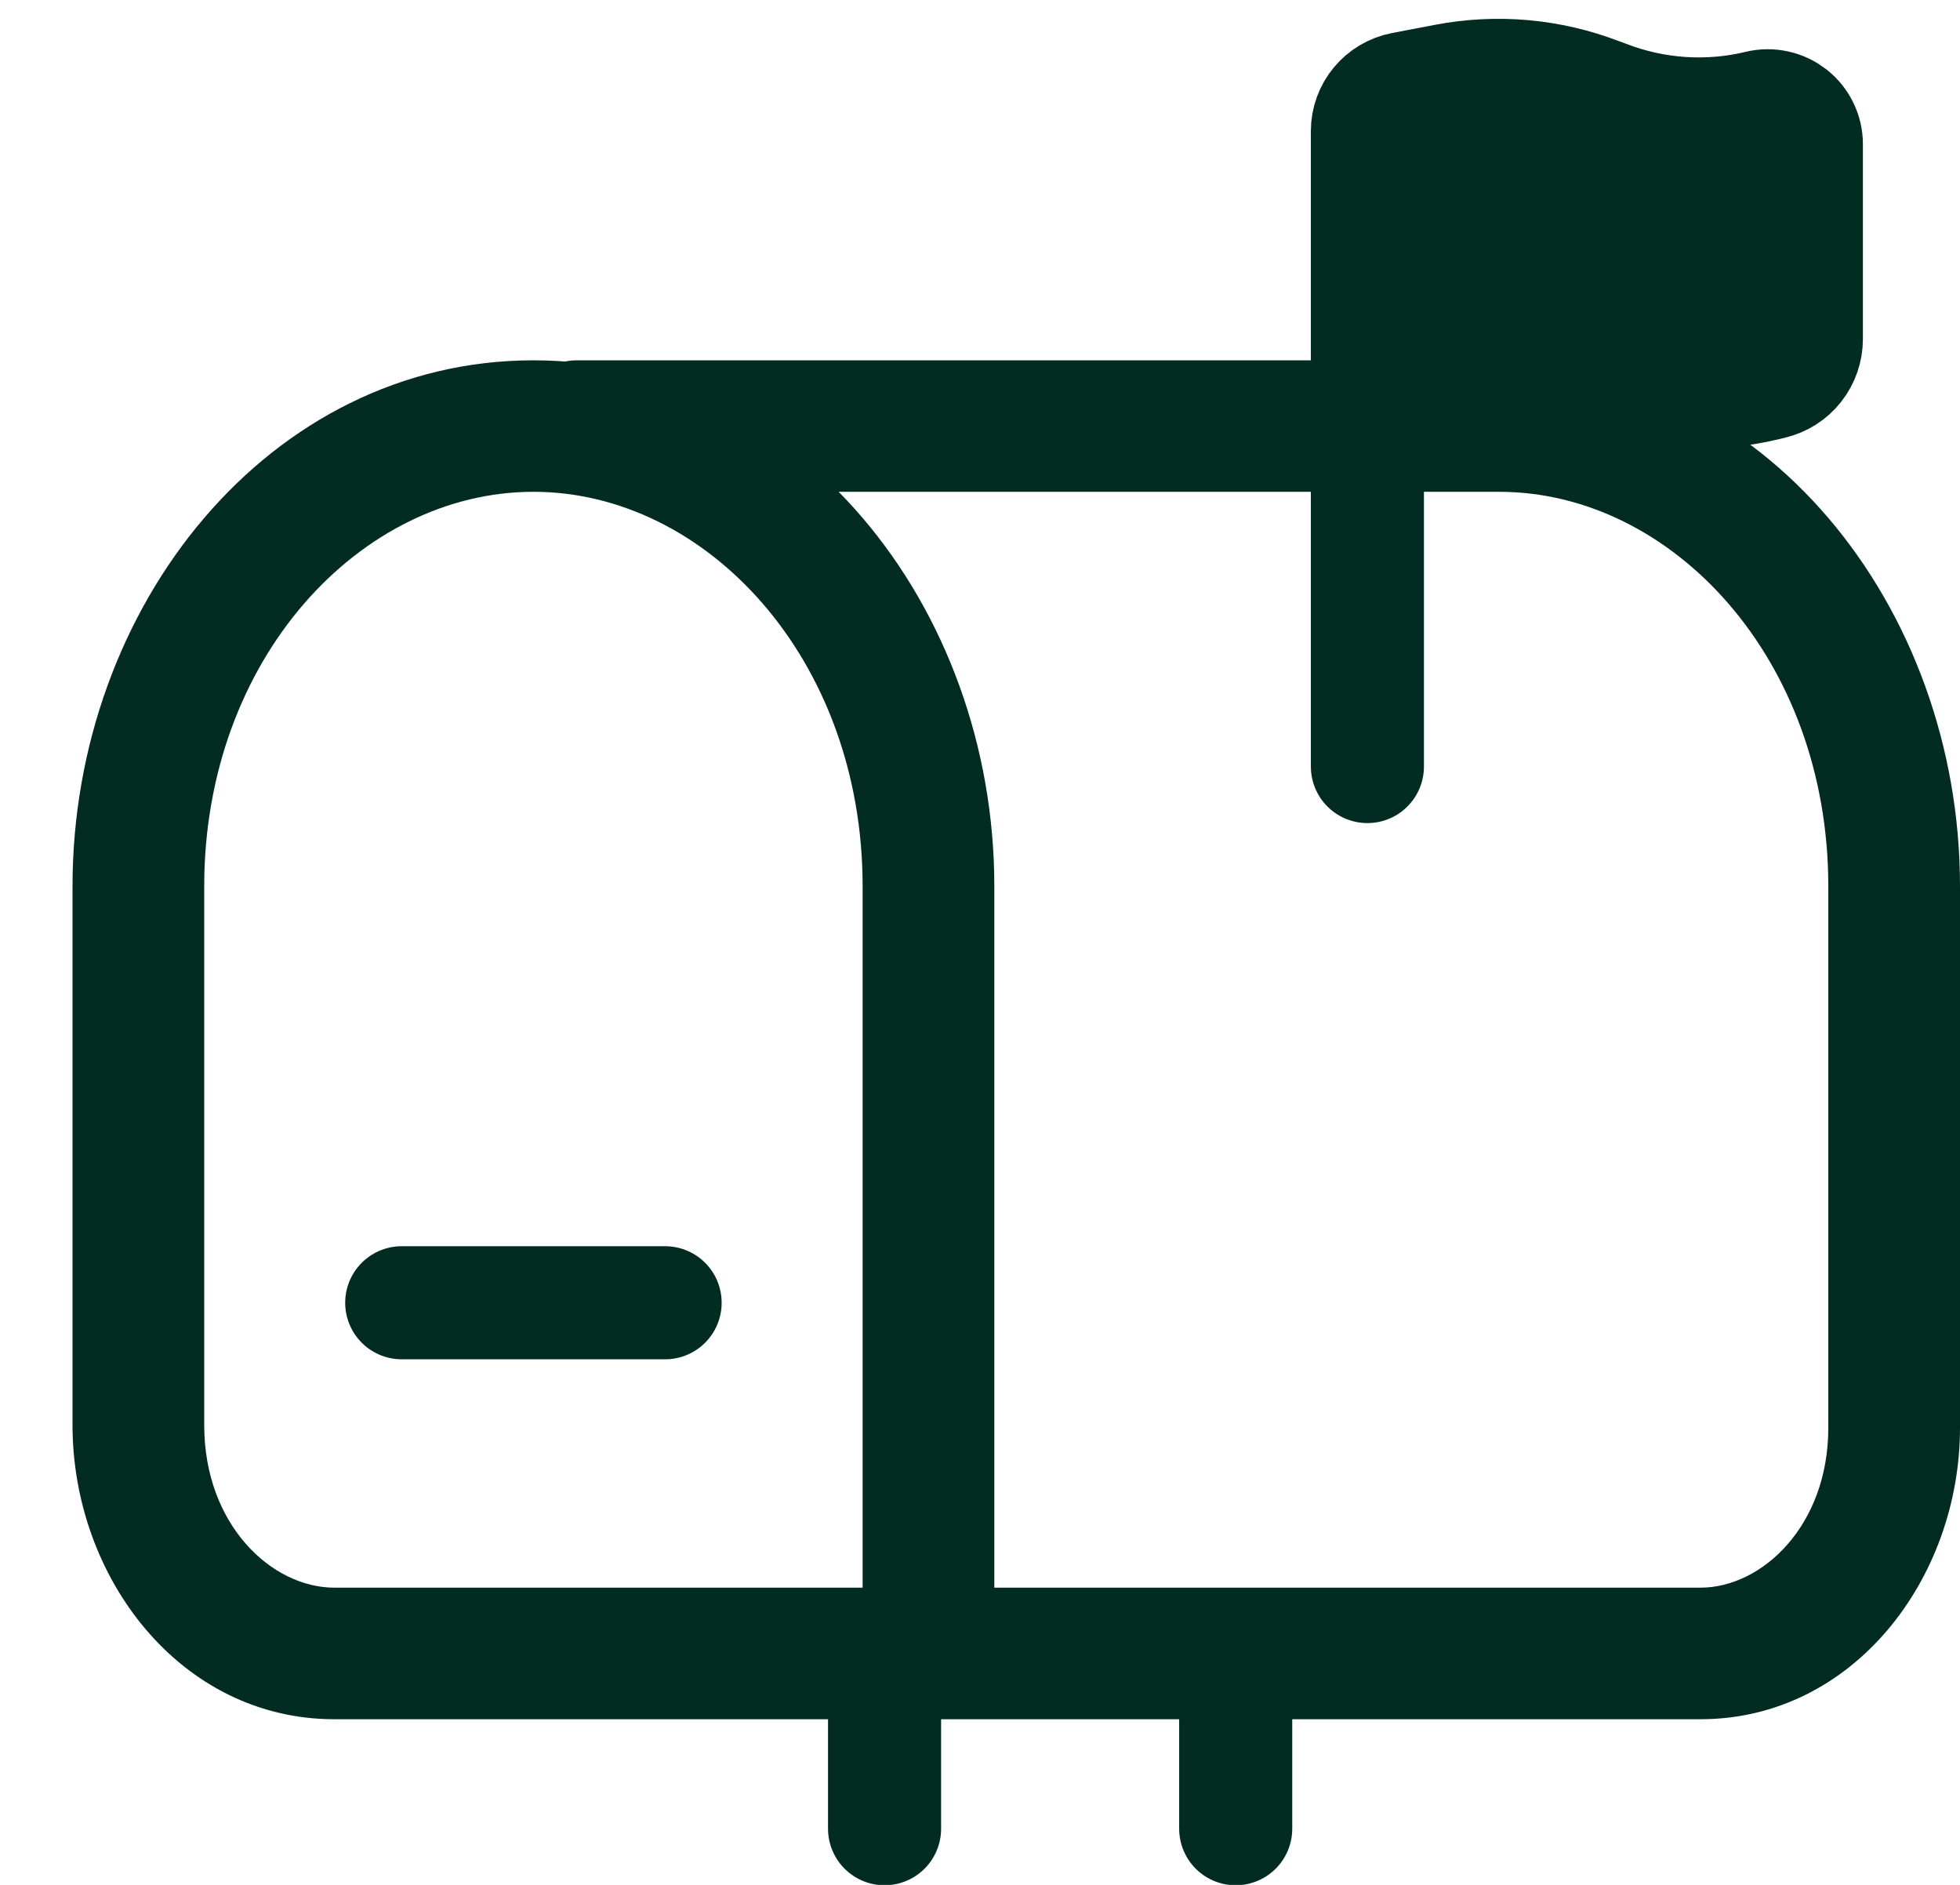
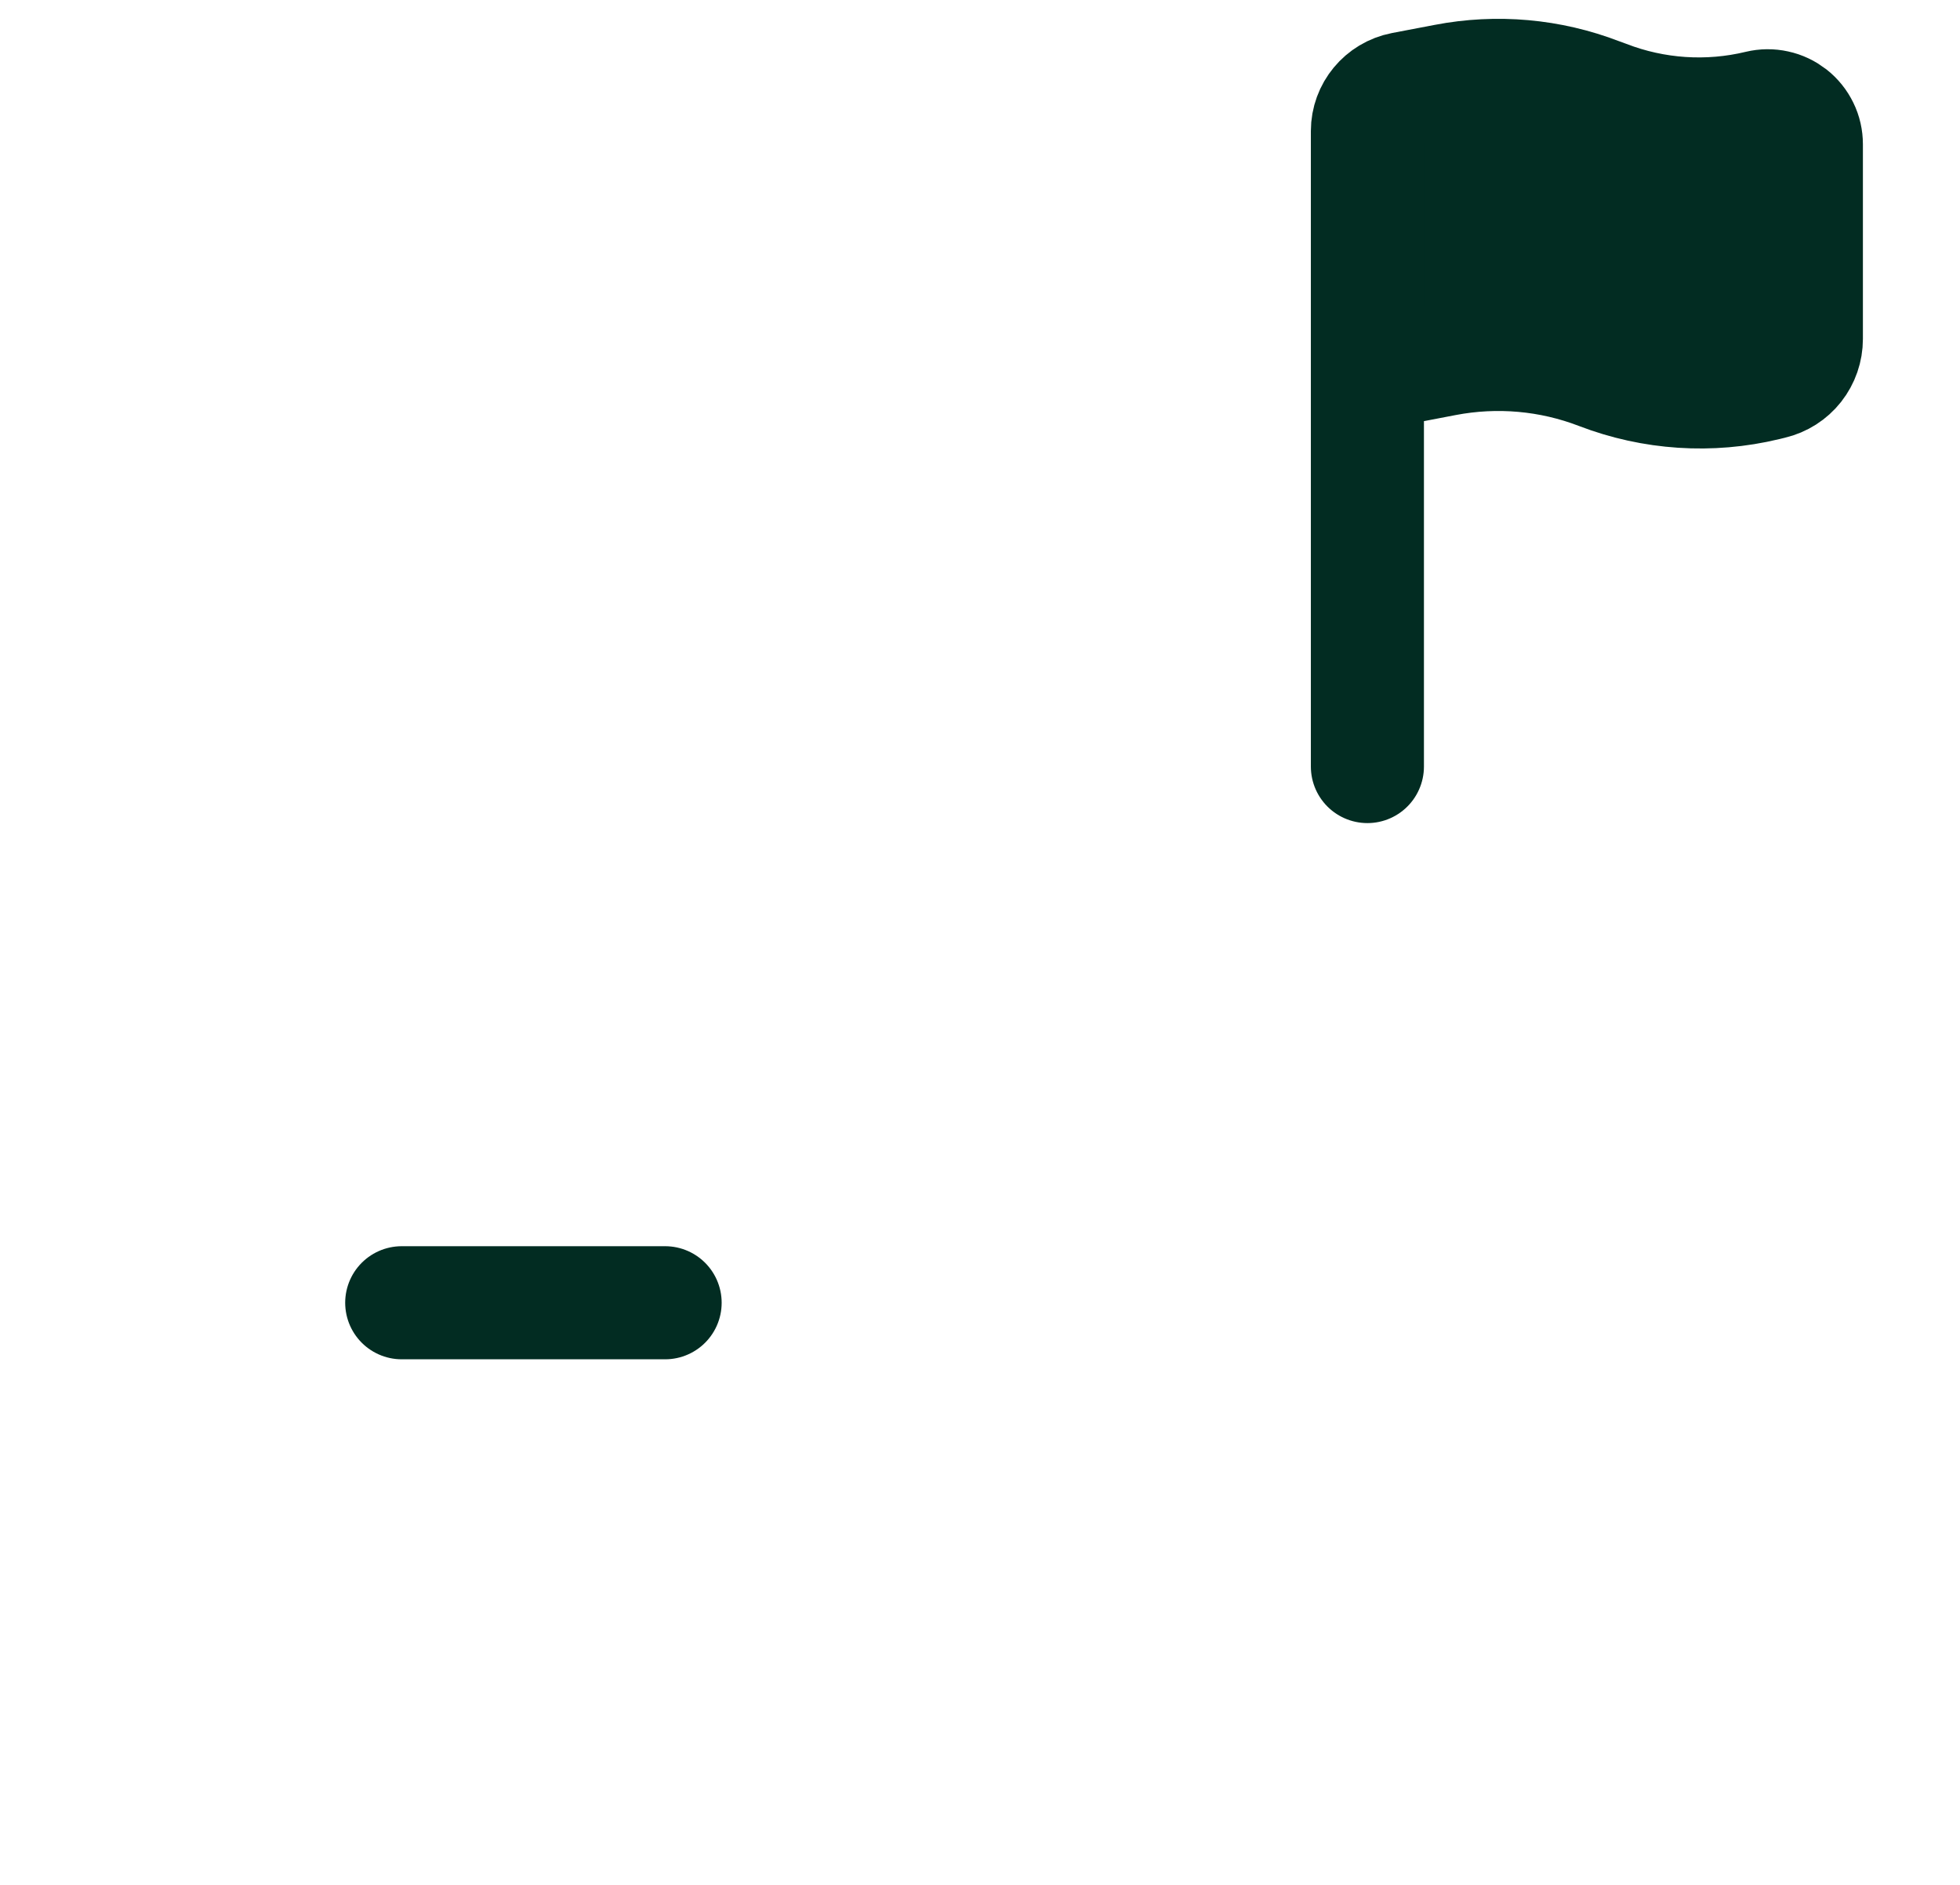
<svg xmlns="http://www.w3.org/2000/svg" width="26" height="25" viewBox="0 0 26 25" fill="none">
  <path d="M11.734 24.255V21.93ZM16.392 24.255V21.93Z" fill="#022C22" />
-   <path d="M11.734 24.255V21.93M16.392 24.255V21.93" stroke="#022C22" stroke-width="1.5" stroke-linecap="round" />
-   <path d="M12.316 21.93V22.803H13.19V21.93H12.316ZM15.81 21.058C15.578 21.058 15.356 21.15 15.193 21.314C15.029 21.477 14.937 21.699 14.937 21.93C14.937 22.162 15.029 22.384 15.193 22.547C15.356 22.711 15.578 22.803 15.81 22.803V21.058ZM19.886 4.779C19.654 4.779 19.432 4.871 19.268 5.035C19.105 5.198 19.013 5.42 19.013 5.651C19.013 5.883 19.105 6.104 19.268 6.268C19.432 6.432 19.654 6.523 19.886 6.523V4.779ZM7.658 4.779C7.427 4.779 7.204 4.871 7.041 5.035C6.877 5.198 6.785 5.42 6.785 5.651C6.785 5.883 6.877 6.104 7.041 6.268C7.204 6.432 7.427 6.523 7.658 6.523V4.779ZM9.987 21.058C9.756 21.058 9.533 21.15 9.37 21.314C9.206 21.477 9.114 21.699 9.114 21.93C9.114 22.162 9.206 22.384 9.37 22.547C9.533 22.711 9.756 22.803 9.987 22.803V21.058ZM16.975 22.803C17.206 22.803 17.428 22.711 17.592 22.547C17.756 22.384 17.848 22.162 17.848 21.93C17.848 21.699 17.756 21.477 17.592 21.314C17.428 21.15 17.206 21.058 16.975 21.058V22.803ZM11.443 11.756V21.93H13.19V11.756H11.443ZM12.316 21.058H4.436V22.803H12.316V21.058ZM2.709 18.901V11.756H0.962V18.901H2.709ZM4.436 21.058C3.603 21.058 2.709 20.224 2.709 18.901H0.962C0.962 20.925 2.395 22.803 4.436 22.803V21.058ZM7.076 6.523C9.367 6.523 11.443 8.735 11.443 11.756H13.19C13.19 8.034 10.574 4.779 7.076 4.779V6.523ZM7.076 4.779C3.578 4.779 0.962 8.034 0.962 11.756H2.709C2.709 8.735 4.785 6.523 7.076 6.523V4.779ZM24.253 11.756V18.936H26V11.756H24.253ZM22.556 21.058H15.81V22.803H22.556V21.058ZM24.253 18.936C24.253 20.239 23.372 21.058 22.556 21.058V22.803C24.58 22.803 26 20.941 26 18.936H24.253ZM26 11.756C26 8.034 23.384 4.779 19.886 4.779V6.523C22.177 6.523 24.253 8.735 24.253 11.756H26ZM7.658 6.523H20.468V4.779H7.658V6.523ZM9.987 22.803H16.975V21.058H9.987V22.803Z" fill="#022C22" />
  <path d="M5.329 17.279H8.823ZM18.139 10.167V4.966ZM18.139 4.966V1.738C18.139 1.464 18.335 1.228 18.605 1.175L19.171 1.067C19.856 0.935 20.564 0.998 21.215 1.249L21.308 1.283C21.953 1.532 22.659 1.579 23.331 1.417C23.406 1.399 23.484 1.398 23.56 1.415C23.636 1.431 23.706 1.465 23.767 1.512C23.828 1.56 23.877 1.621 23.911 1.691C23.945 1.76 23.962 1.836 23.962 1.914V4.496C23.962 4.63 23.917 4.76 23.834 4.866C23.751 4.971 23.635 5.045 23.504 5.076L23.427 5.095C22.692 5.272 21.921 5.221 21.215 4.95C20.564 4.699 19.856 4.637 19.171 4.768L18.139 4.966Z" fill="#022C22" />
  <path d="M5.329 17.279H8.823M18.139 10.167V4.966M18.139 4.966V1.738C18.139 1.464 18.335 1.228 18.605 1.175L19.171 1.067C19.856 0.935 20.564 0.998 21.215 1.249L21.308 1.283C21.953 1.532 22.659 1.579 23.331 1.417C23.406 1.399 23.484 1.398 23.56 1.415C23.636 1.431 23.706 1.465 23.767 1.512C23.828 1.56 23.877 1.621 23.911 1.691C23.945 1.76 23.962 1.836 23.962 1.914V4.496C23.962 4.63 23.917 4.76 23.834 4.866C23.751 4.971 23.635 5.045 23.504 5.076L23.427 5.095C22.692 5.272 21.921 5.221 21.215 4.95C20.564 4.699 19.856 4.637 19.171 4.768L18.139 4.966Z" stroke="#022C22" stroke-width="1.5" stroke-linecap="round" />
</svg>